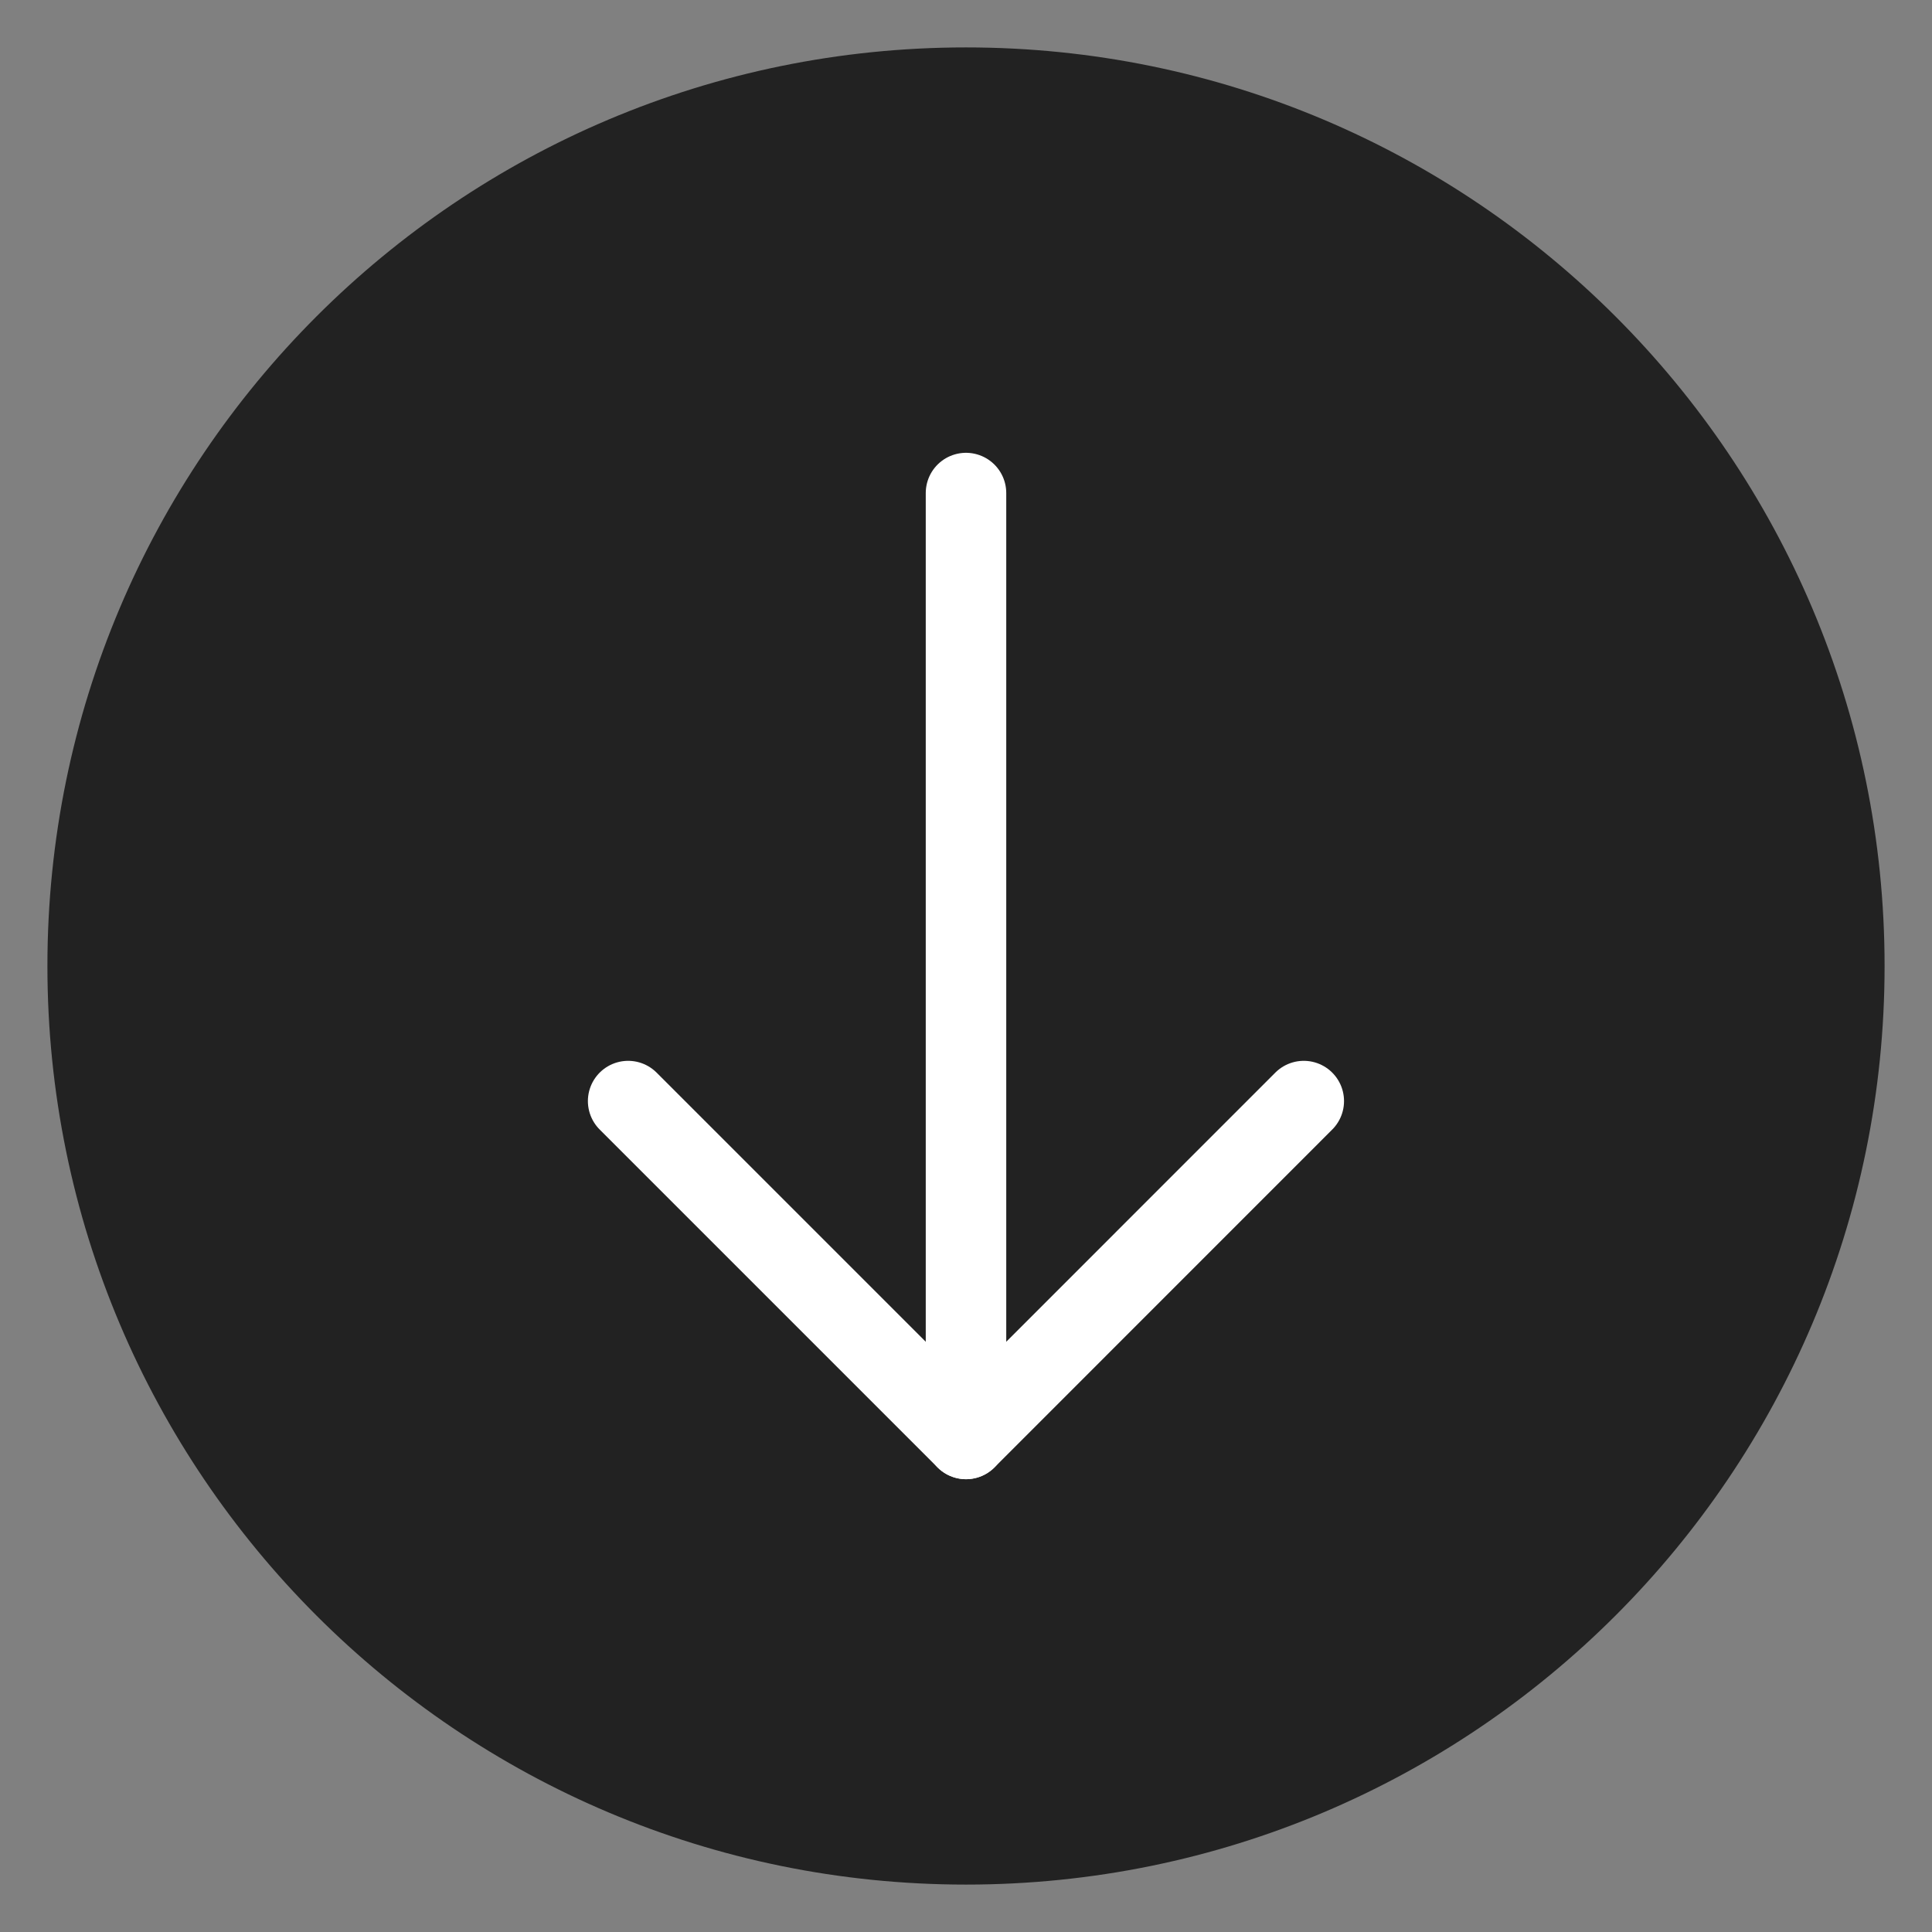
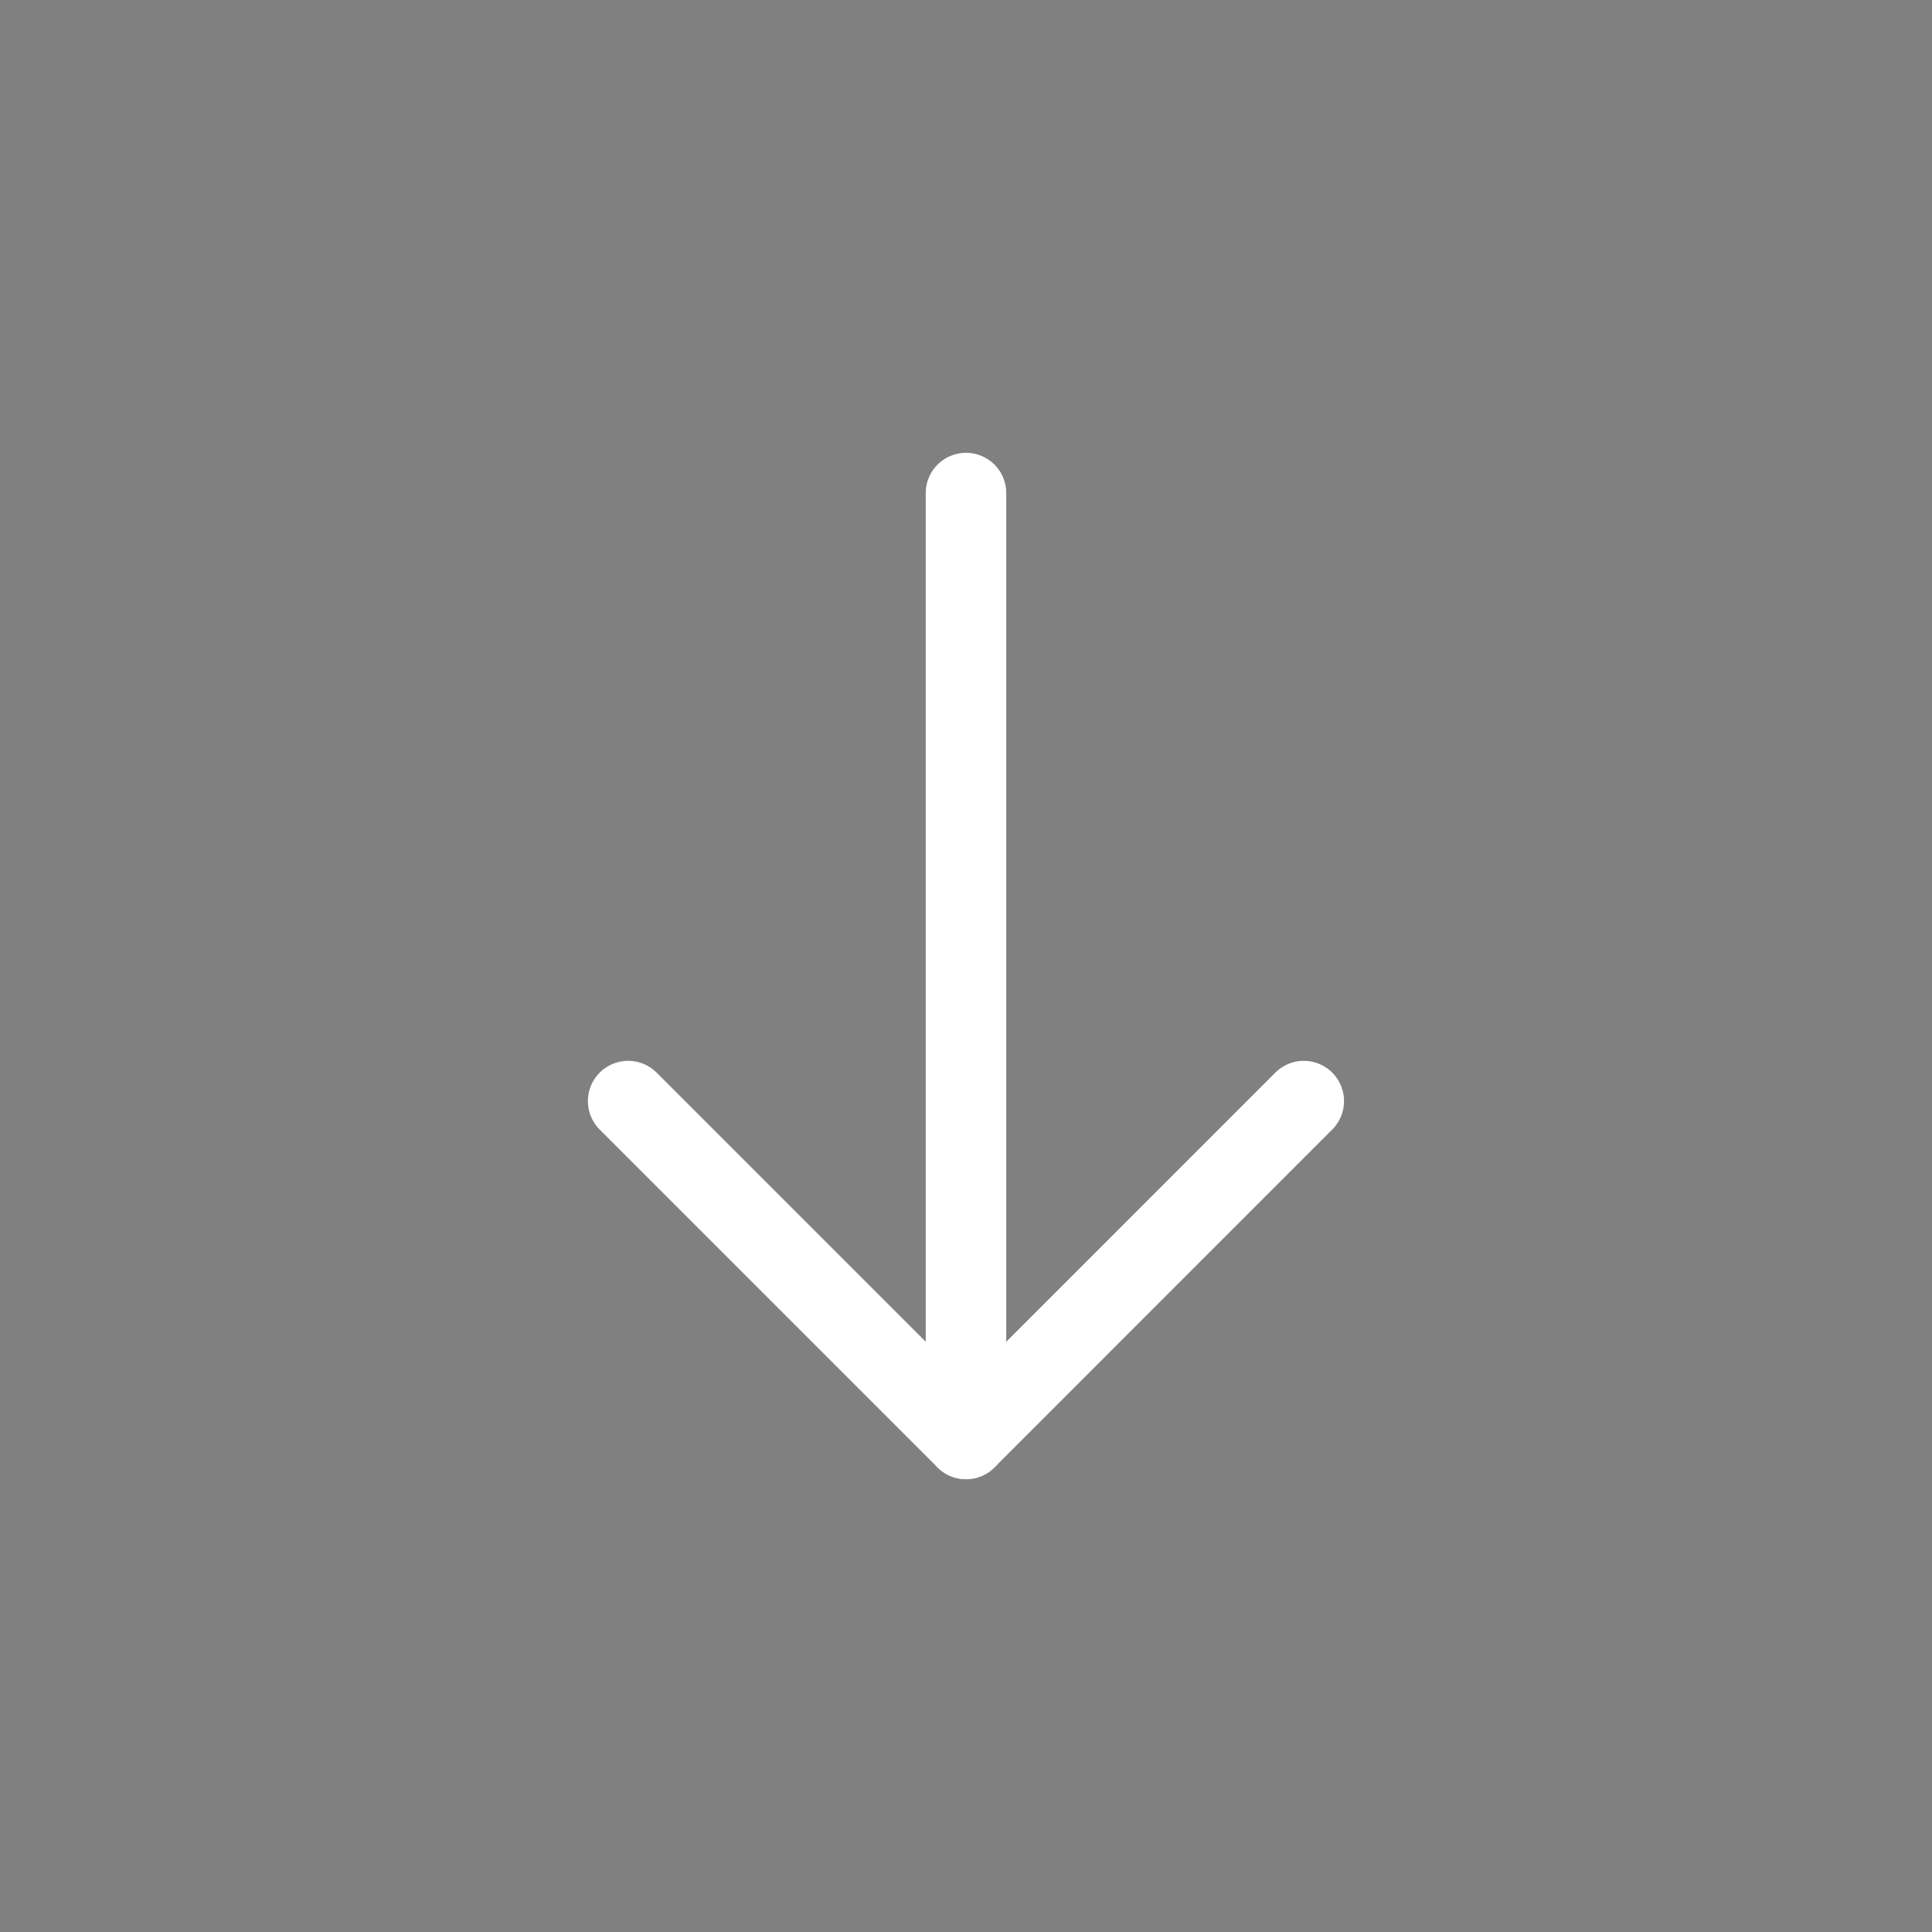
<svg xmlns="http://www.w3.org/2000/svg" width="24" height="24" viewBox="0 0 24 24" fill="none">
  <rect x="0" y="0" width="24" height="24" fill="#808080" stroke="none" />
  <g clip-path="url(#clip0_7208_38548)">
-     <path d="M12 22.911C18.026 22.911 22.911 18.026 22.911 12C22.911 5.974 18.026 1.089 12 1.089C5.974 1.089 1.089 5.974 1.089 12C1.089 18.026 5.974 22.911 12 22.911Z" fill="#222222" stroke="#222222" stroke-linecap="round" stroke-linejoin="round" />
    <path d="M7.803 13.678L12 17.875L16.196 13.678" stroke="white" stroke-linecap="round" stroke-linejoin="round" />
    <path d="M12 17.875V6.125" stroke="white" stroke-linecap="round" stroke-linejoin="round" />
  </g>
  <defs>
    <clipPath id="clip0_7208_38548">
      <rect width="24" height="24" fill="white" />
    </clipPath>
  </defs>
</svg>